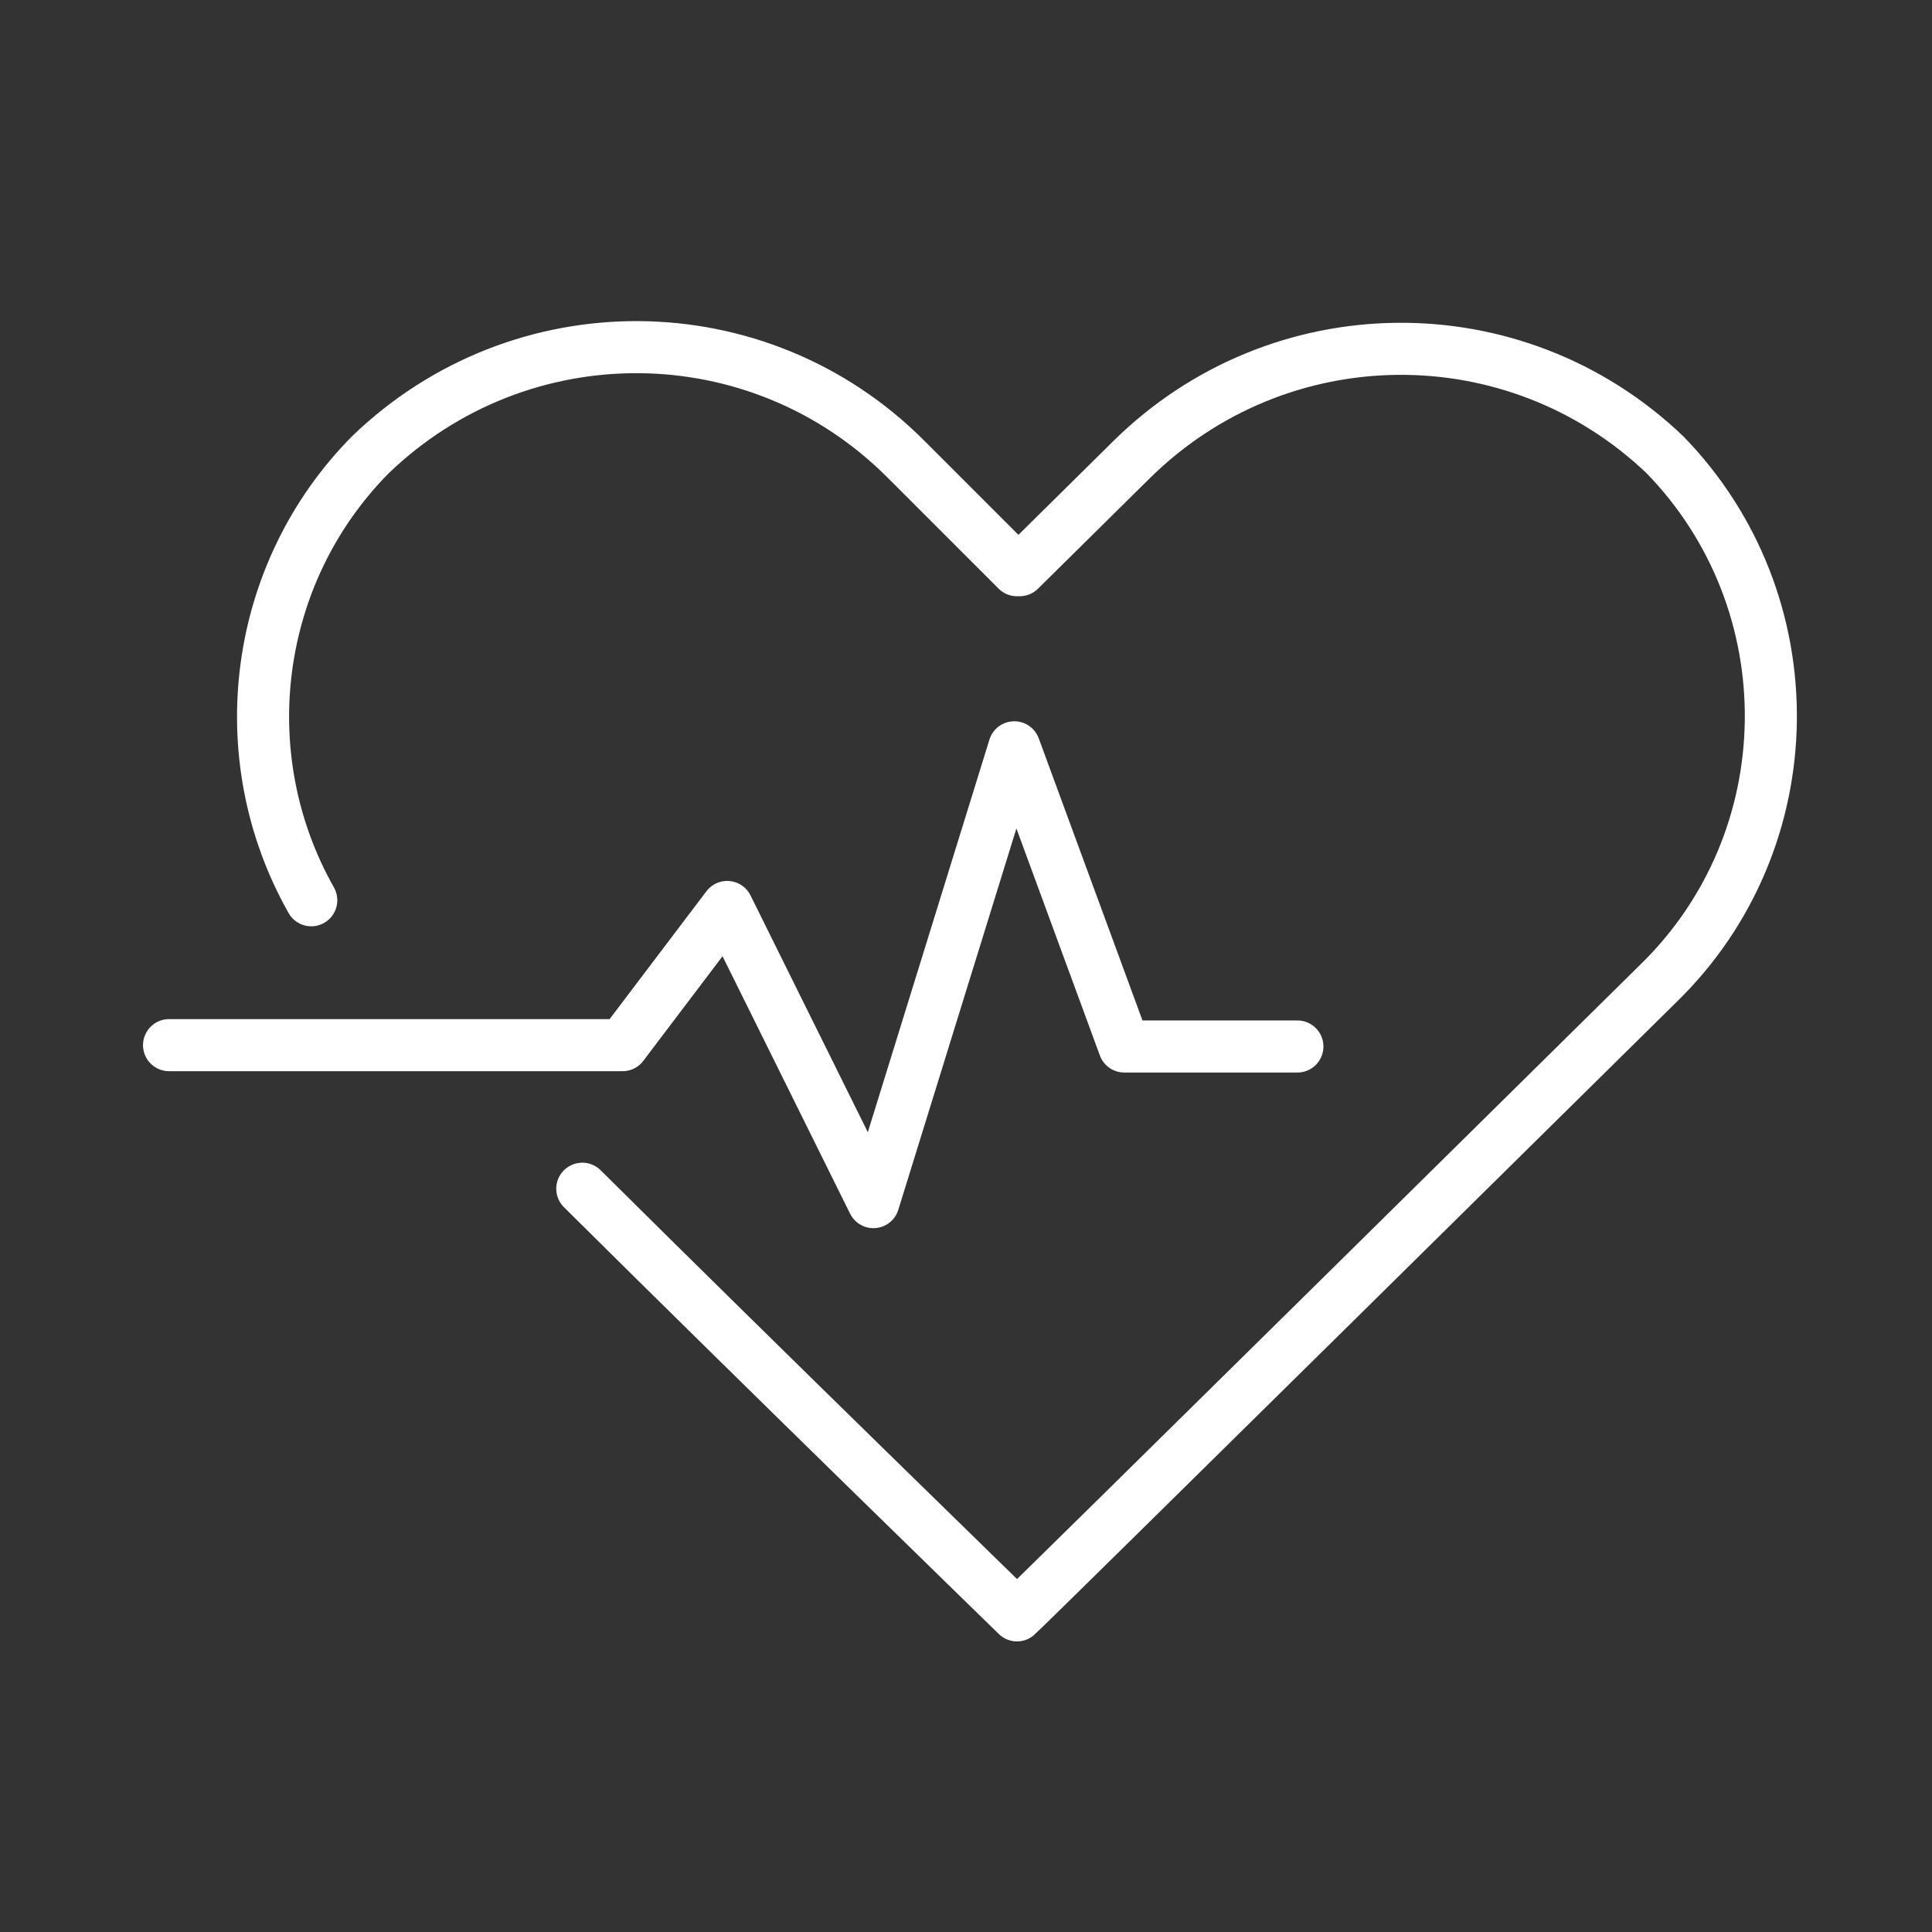
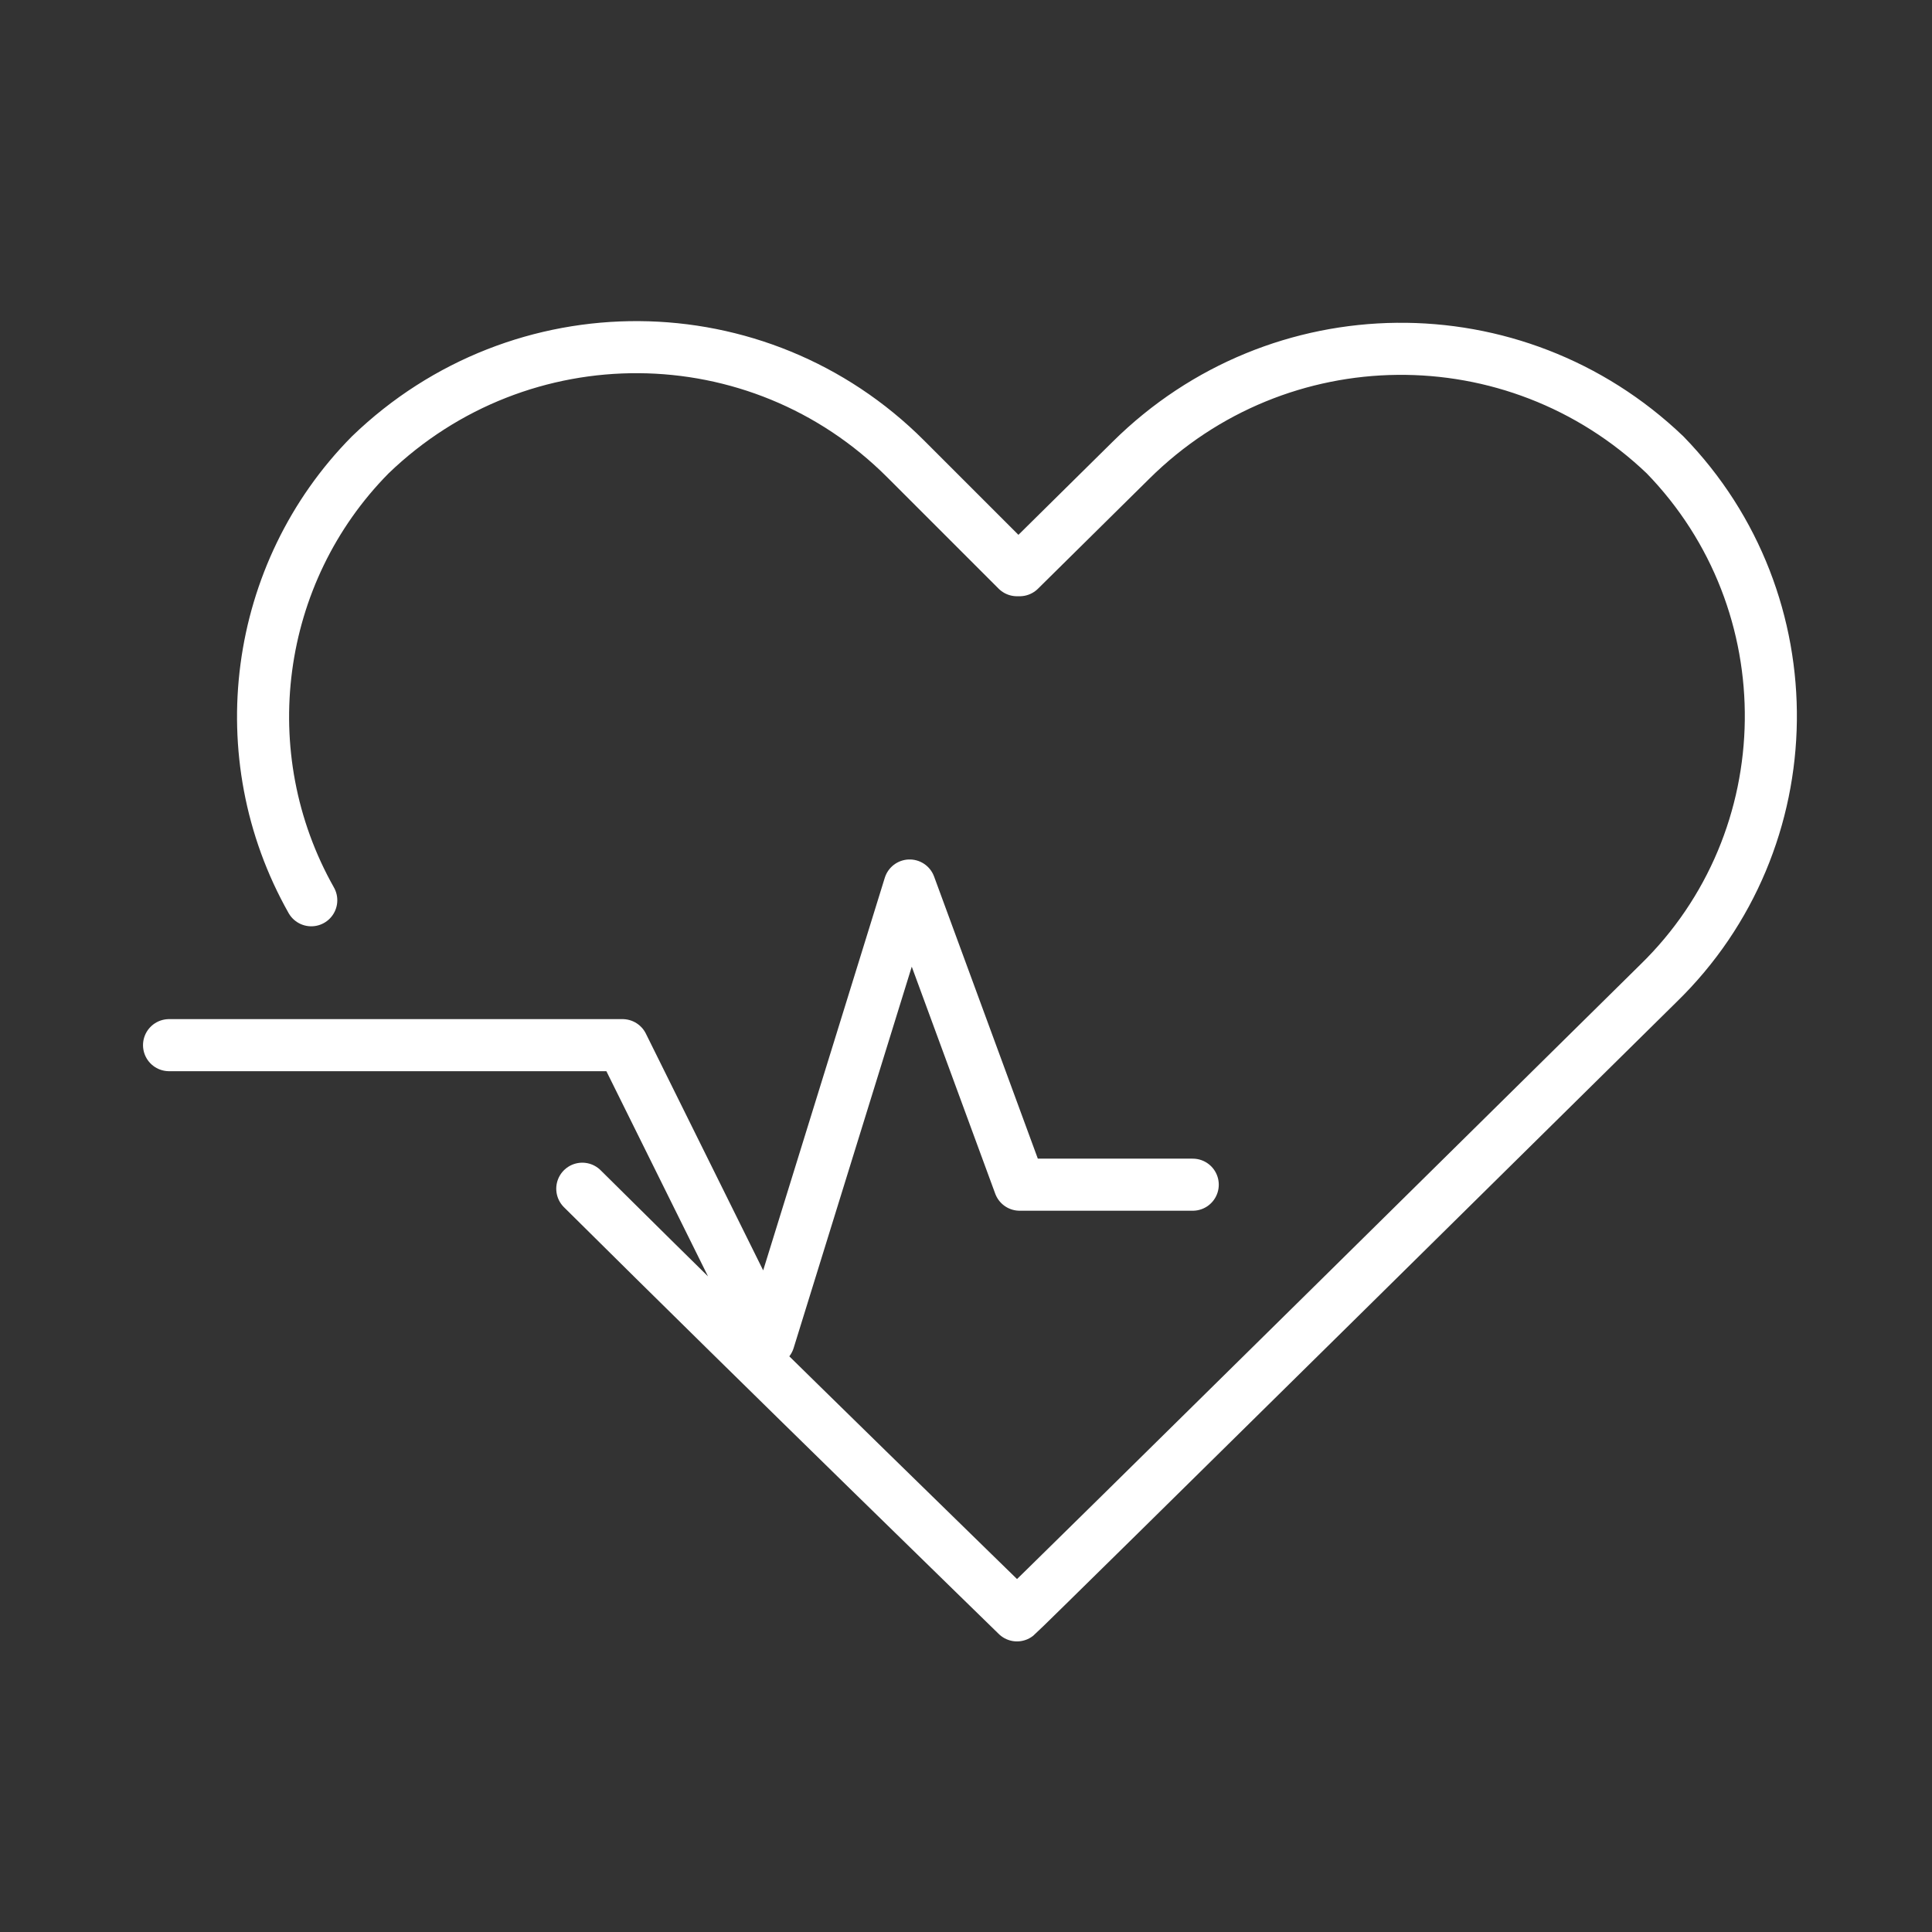
<svg xmlns="http://www.w3.org/2000/svg" version="1.1" id="Layer_1" x="0px" y="0px" viewBox="0 0 144 144" style="enable-background:new 0 0 144 144;" xml:space="preserve">
  <rect x="0" y="0" width="144" height="144" fill="#333333" stroke="none" />
  <style type="text/css">
	.st0{fill:none;stroke:#FFFFFF;stroke-width:3.881;stroke-linecap:round;stroke-linejoin:round;}
</style>
-   <path class="st0" d="M12.6,77.9h33.8l7.8-10.3l10.9,22l10.5-33.9l8.2,22.3h12.9 M43.4,88.6c13.8,13.7,32.1,31.5,32.4,31.8l0,0  c0.5-0.4,47.8-47.1,47.8-47.1c11-10.7,11.2-28.4,0.5-39.4c0,0,0,0,0,0c-11.2-10.7-28.8-10.5-39.8,0.4l-8.3,8.2h-0.2l-8.3-8.3  c-11-11-28.7-11.1-39.9-0.3c-8.7,8.8-10.5,22.4-4.4,33.2" />
+   <path class="st0" d="M12.6,77.9h33.8l10.9,22l10.5-33.9l8.2,22.3h12.9 M43.4,88.6c13.8,13.7,32.1,31.5,32.4,31.8l0,0  c0.5-0.4,47.8-47.1,47.8-47.1c11-10.7,11.2-28.4,0.5-39.4c0,0,0,0,0,0c-11.2-10.7-28.8-10.5-39.8,0.4l-8.3,8.2h-0.2l-8.3-8.3  c-11-11-28.7-11.1-39.9-0.3c-8.7,8.8-10.5,22.4-4.4,33.2" />
</svg>